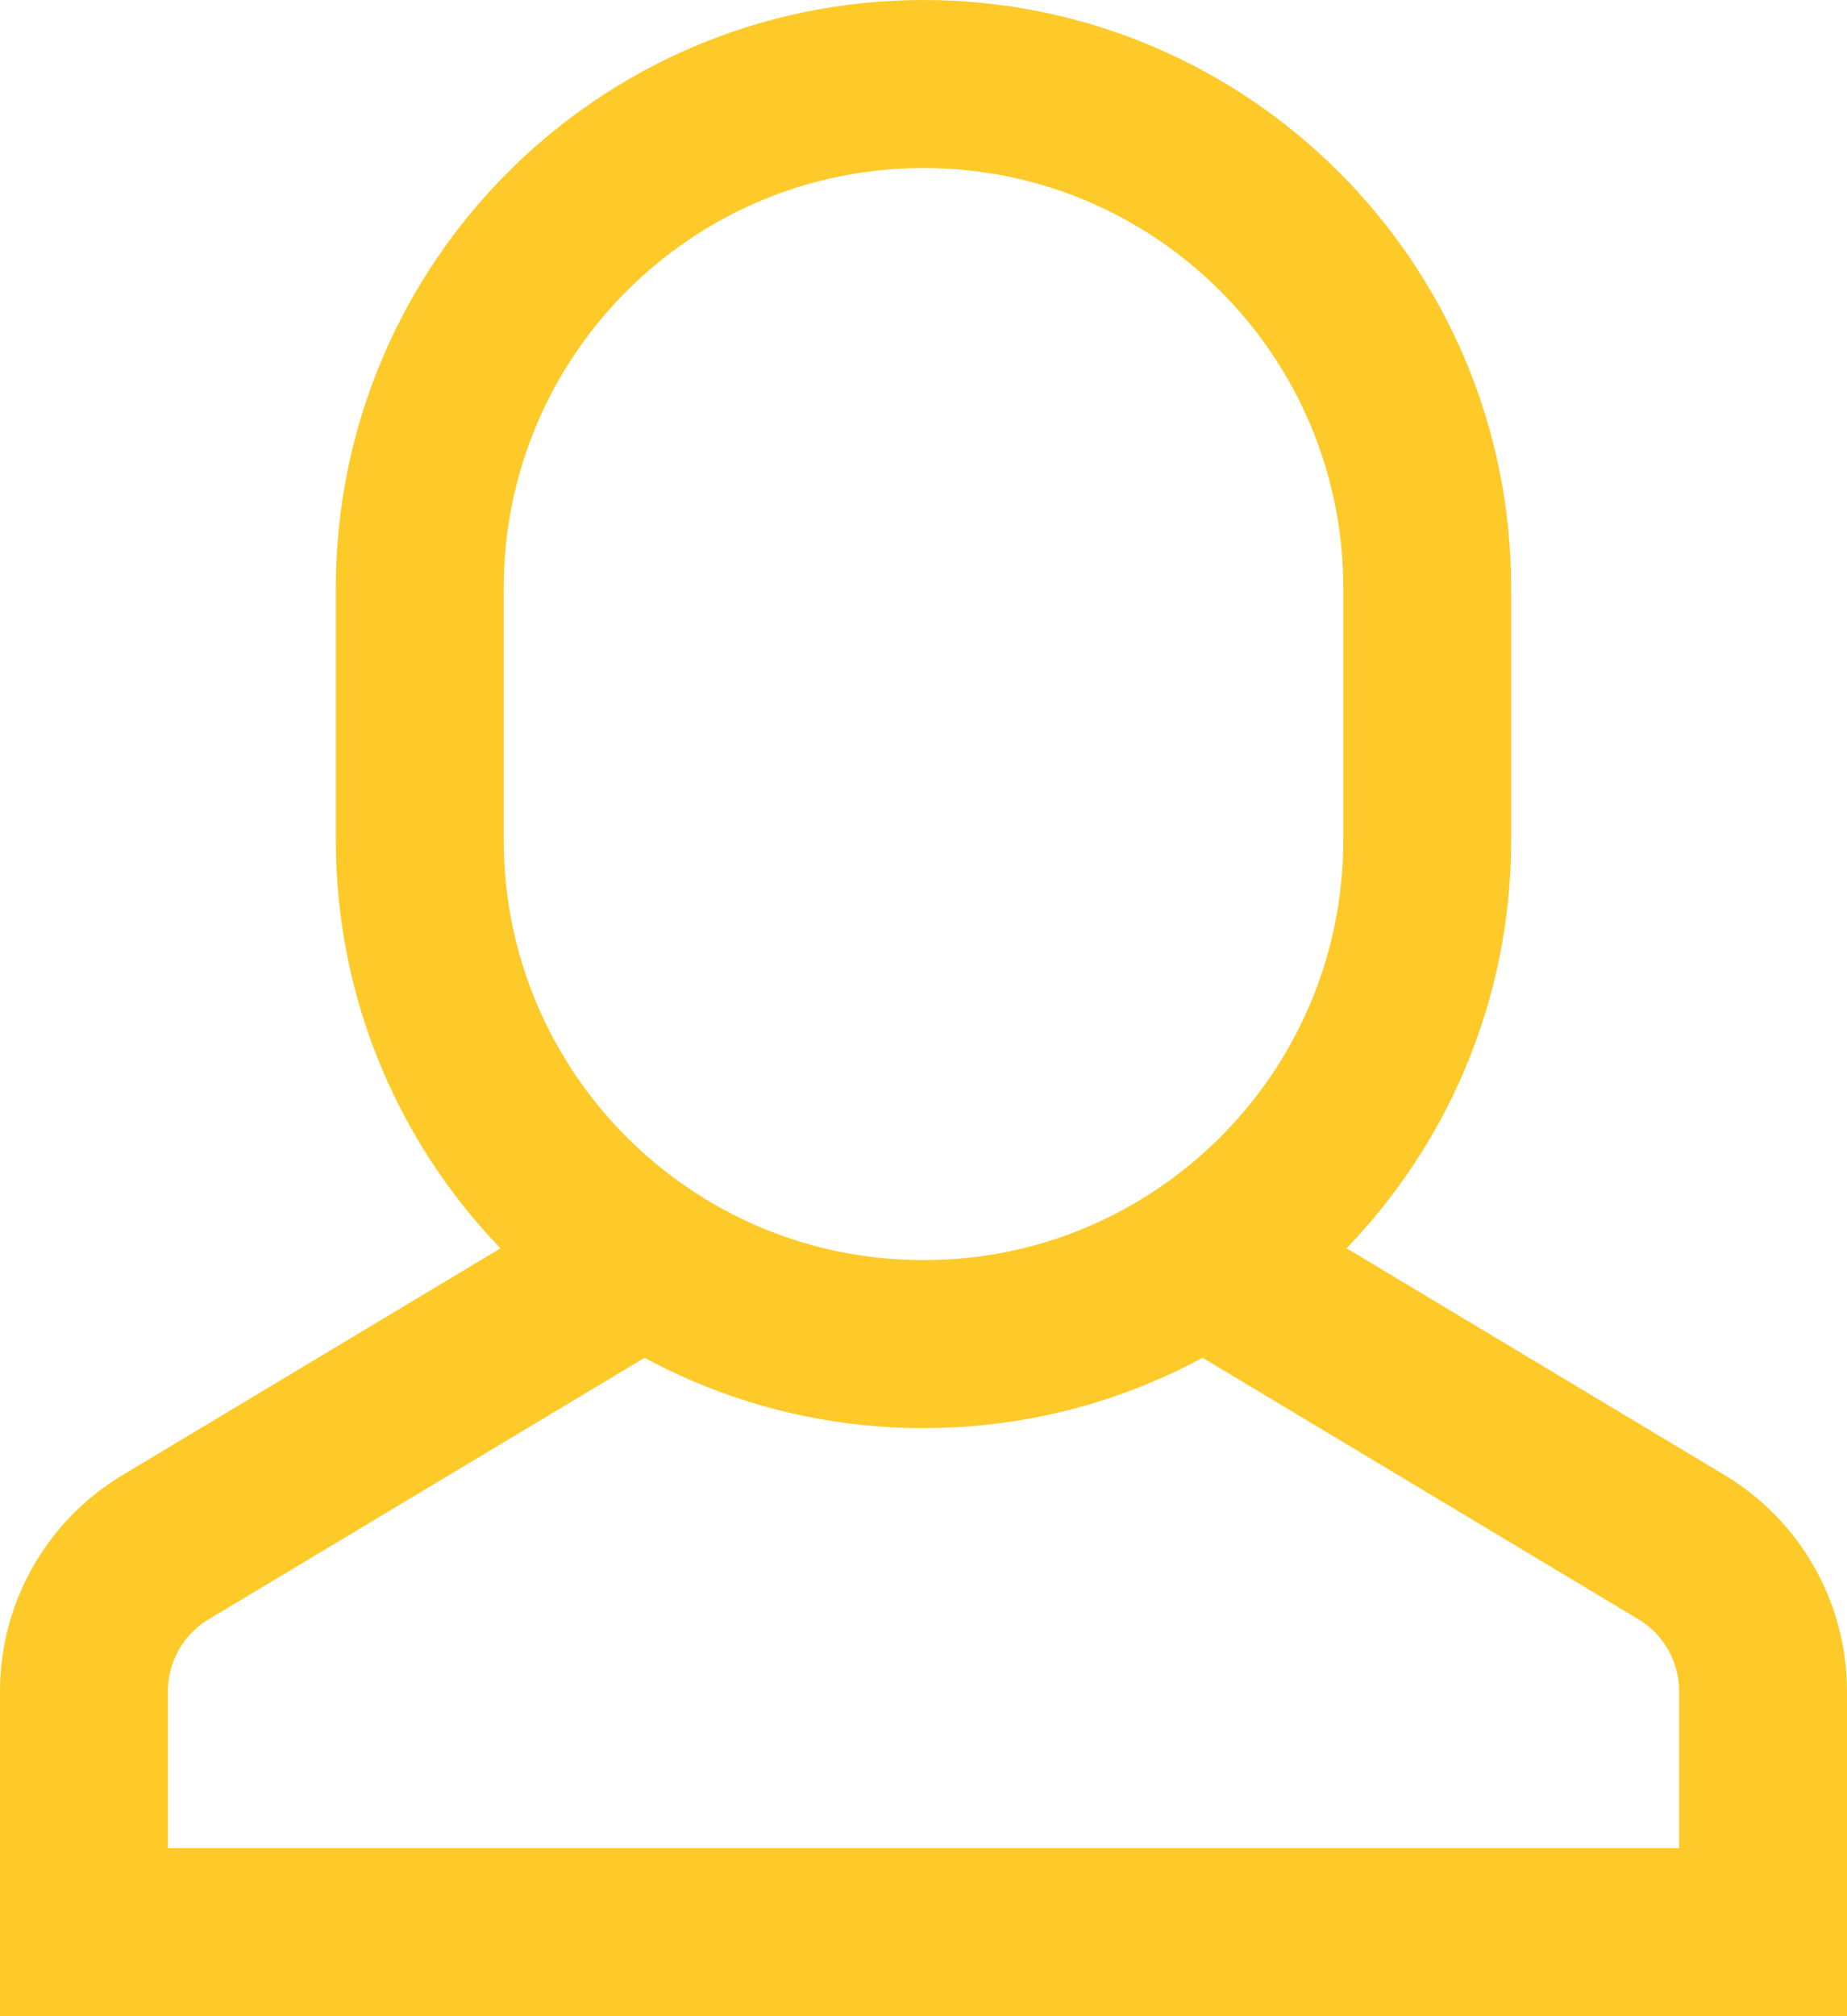
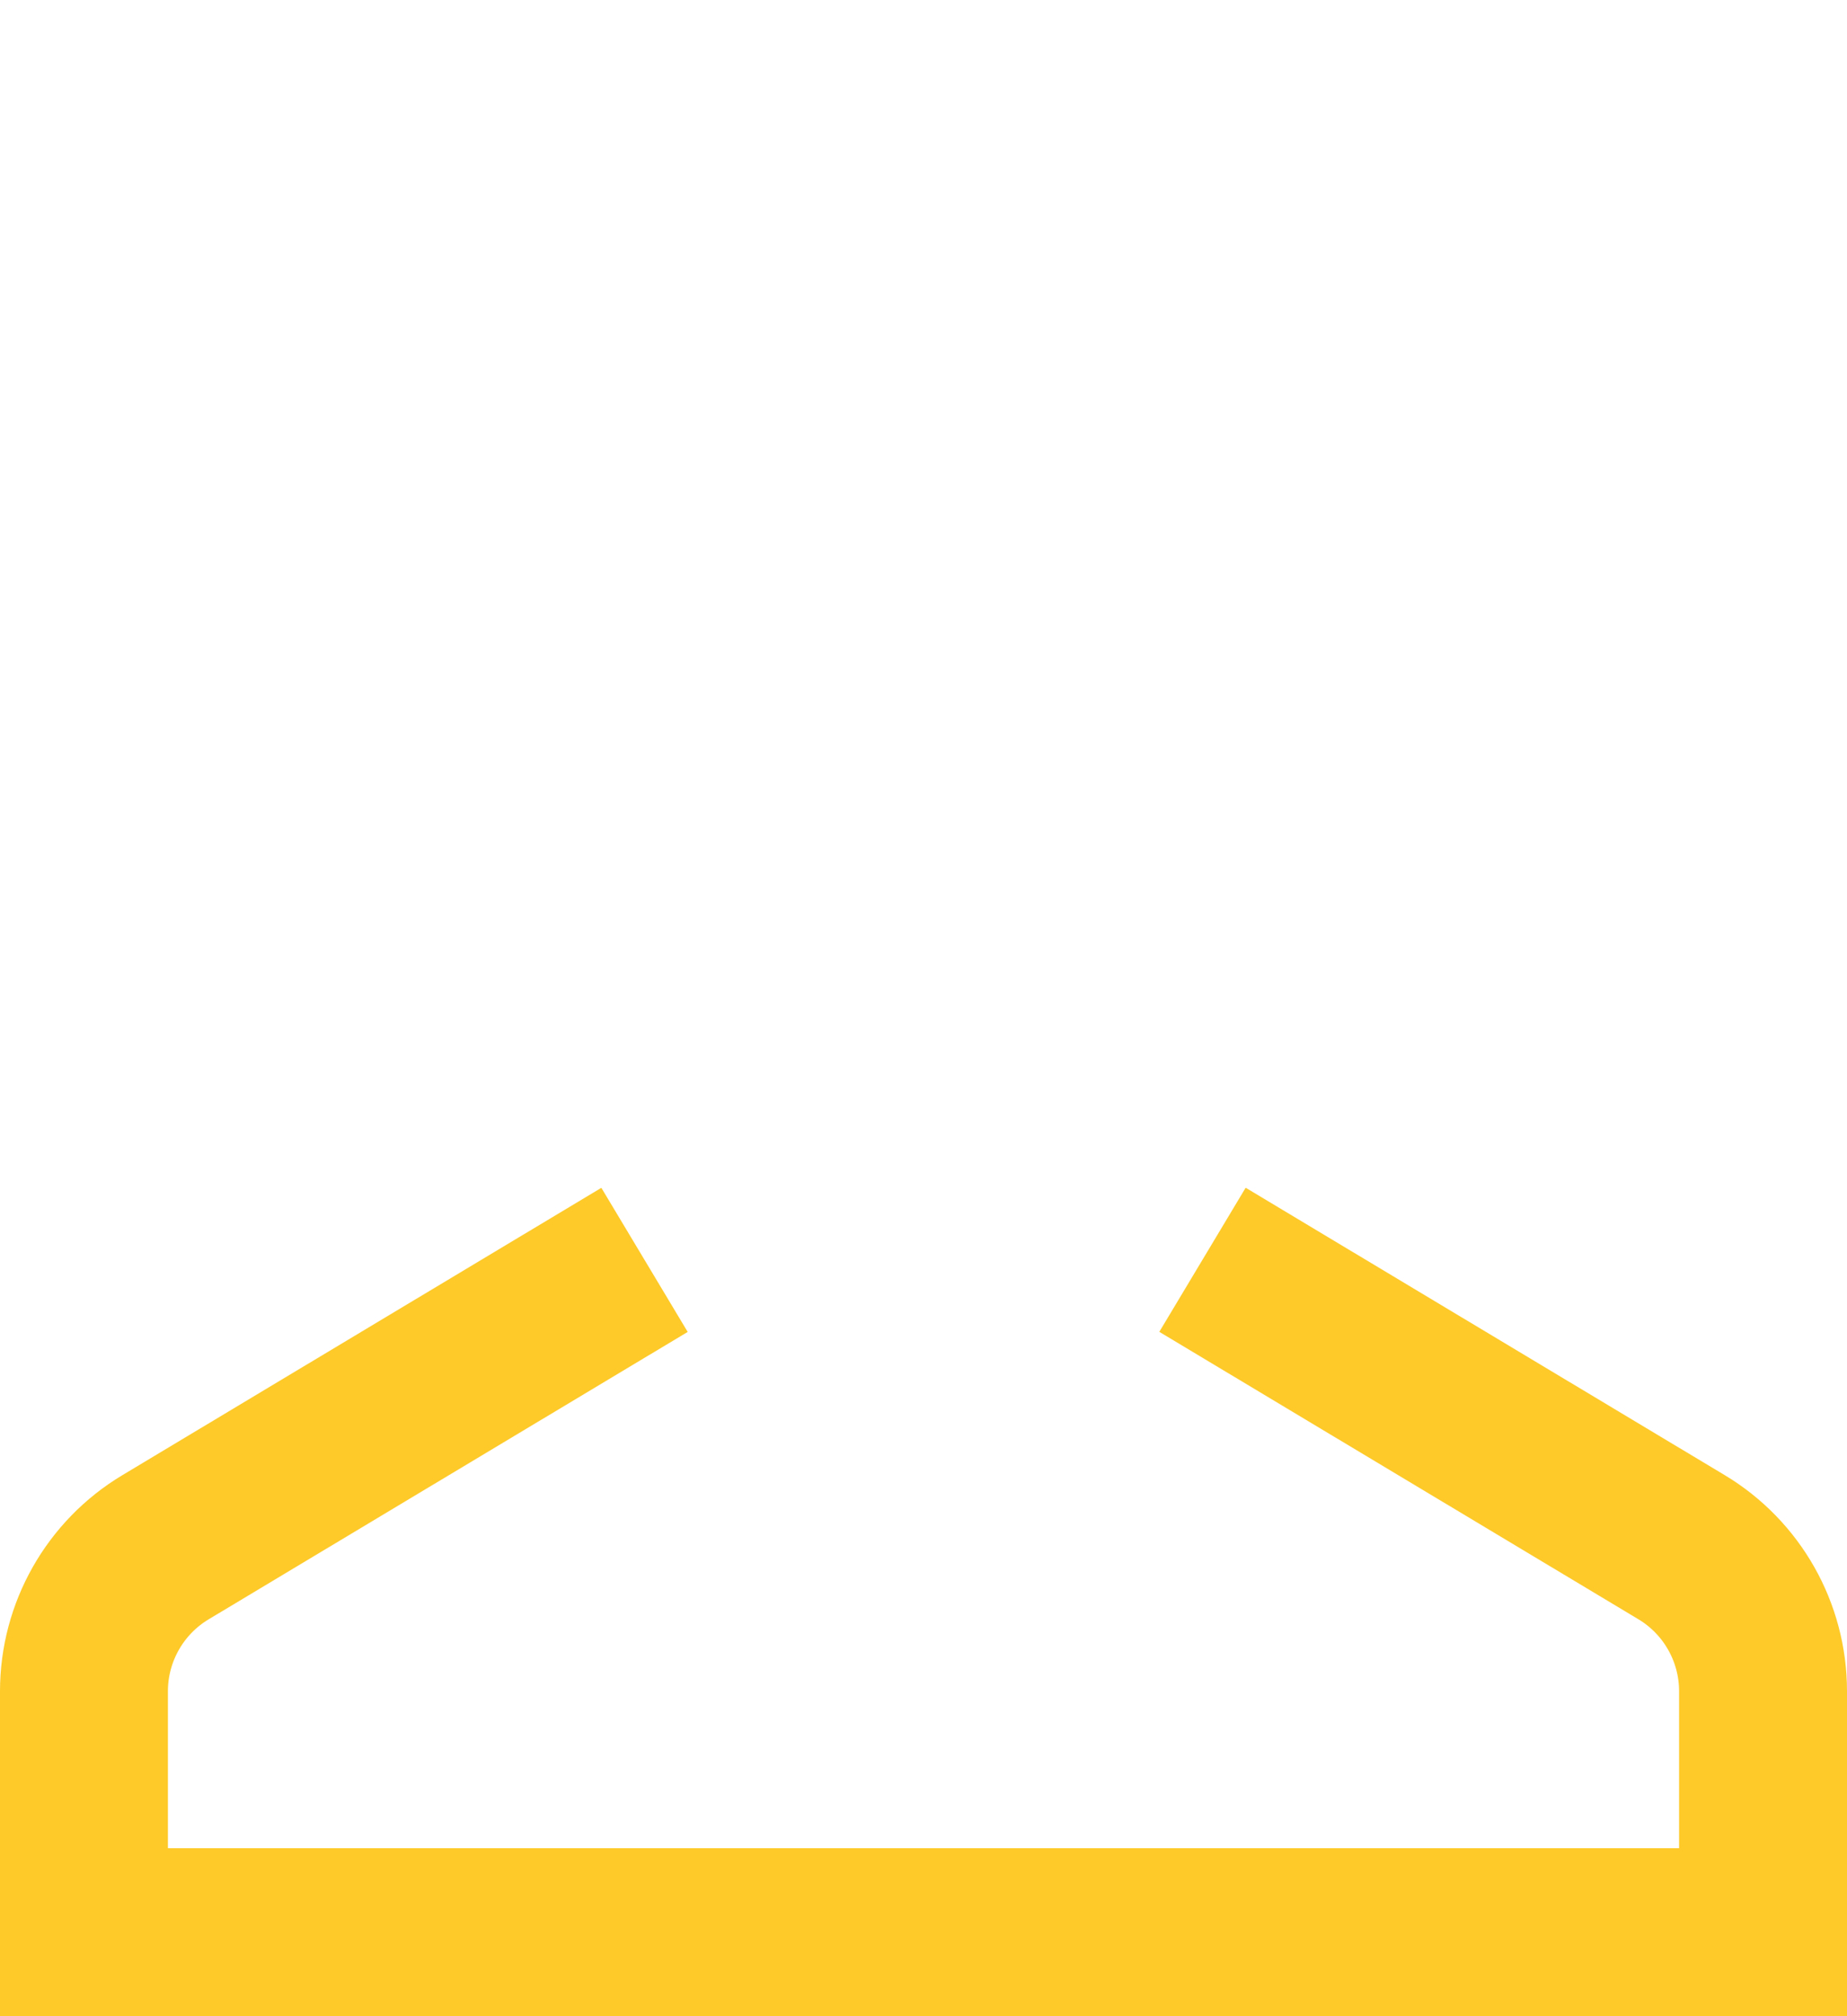
<svg xmlns="http://www.w3.org/2000/svg" width="22px" height="24px" viewBox="0 0 22 24" version="1.1">
  <title>single-05</title>
  <desc>Created with Sketch.</desc>
  <g id="Page-1" stroke="none" stroke-width="1" fill="none" fill-rule="evenodd">
    <g id="Brax-05" transform="translate(-217, -2406)" stroke="#FDCA29" stroke-width="2">
      <g id="Group-13-Copy-2" transform="translate(200, 2391)">
        <g id="Group-7" transform="translate(1, 0)">
          <g id="single-05" transform="translate(17, 16)">
            <path d="M6.677,13.997 L0.971,17.418 C0.369,17.779 0,18.43 0,19.132 L0,22 L20,22 L20,19.132 C20,18.429 19.631,17.778 19.029,17.417 L13.323,13.996" id="Path" />
-             <path d="M10,15 L10,15 C6.686,15 4,12.314 4,9 L4,6 C4,2.686 6.686,0 10,0 L10,0 C13.314,0 16,2.686 16,6 L16,9 C16,12.314 13.314,15 10,15 Z" id="Path" stroke-linecap="square" />
          </g>
        </g>
      </g>
    </g>
  </g>
</svg>